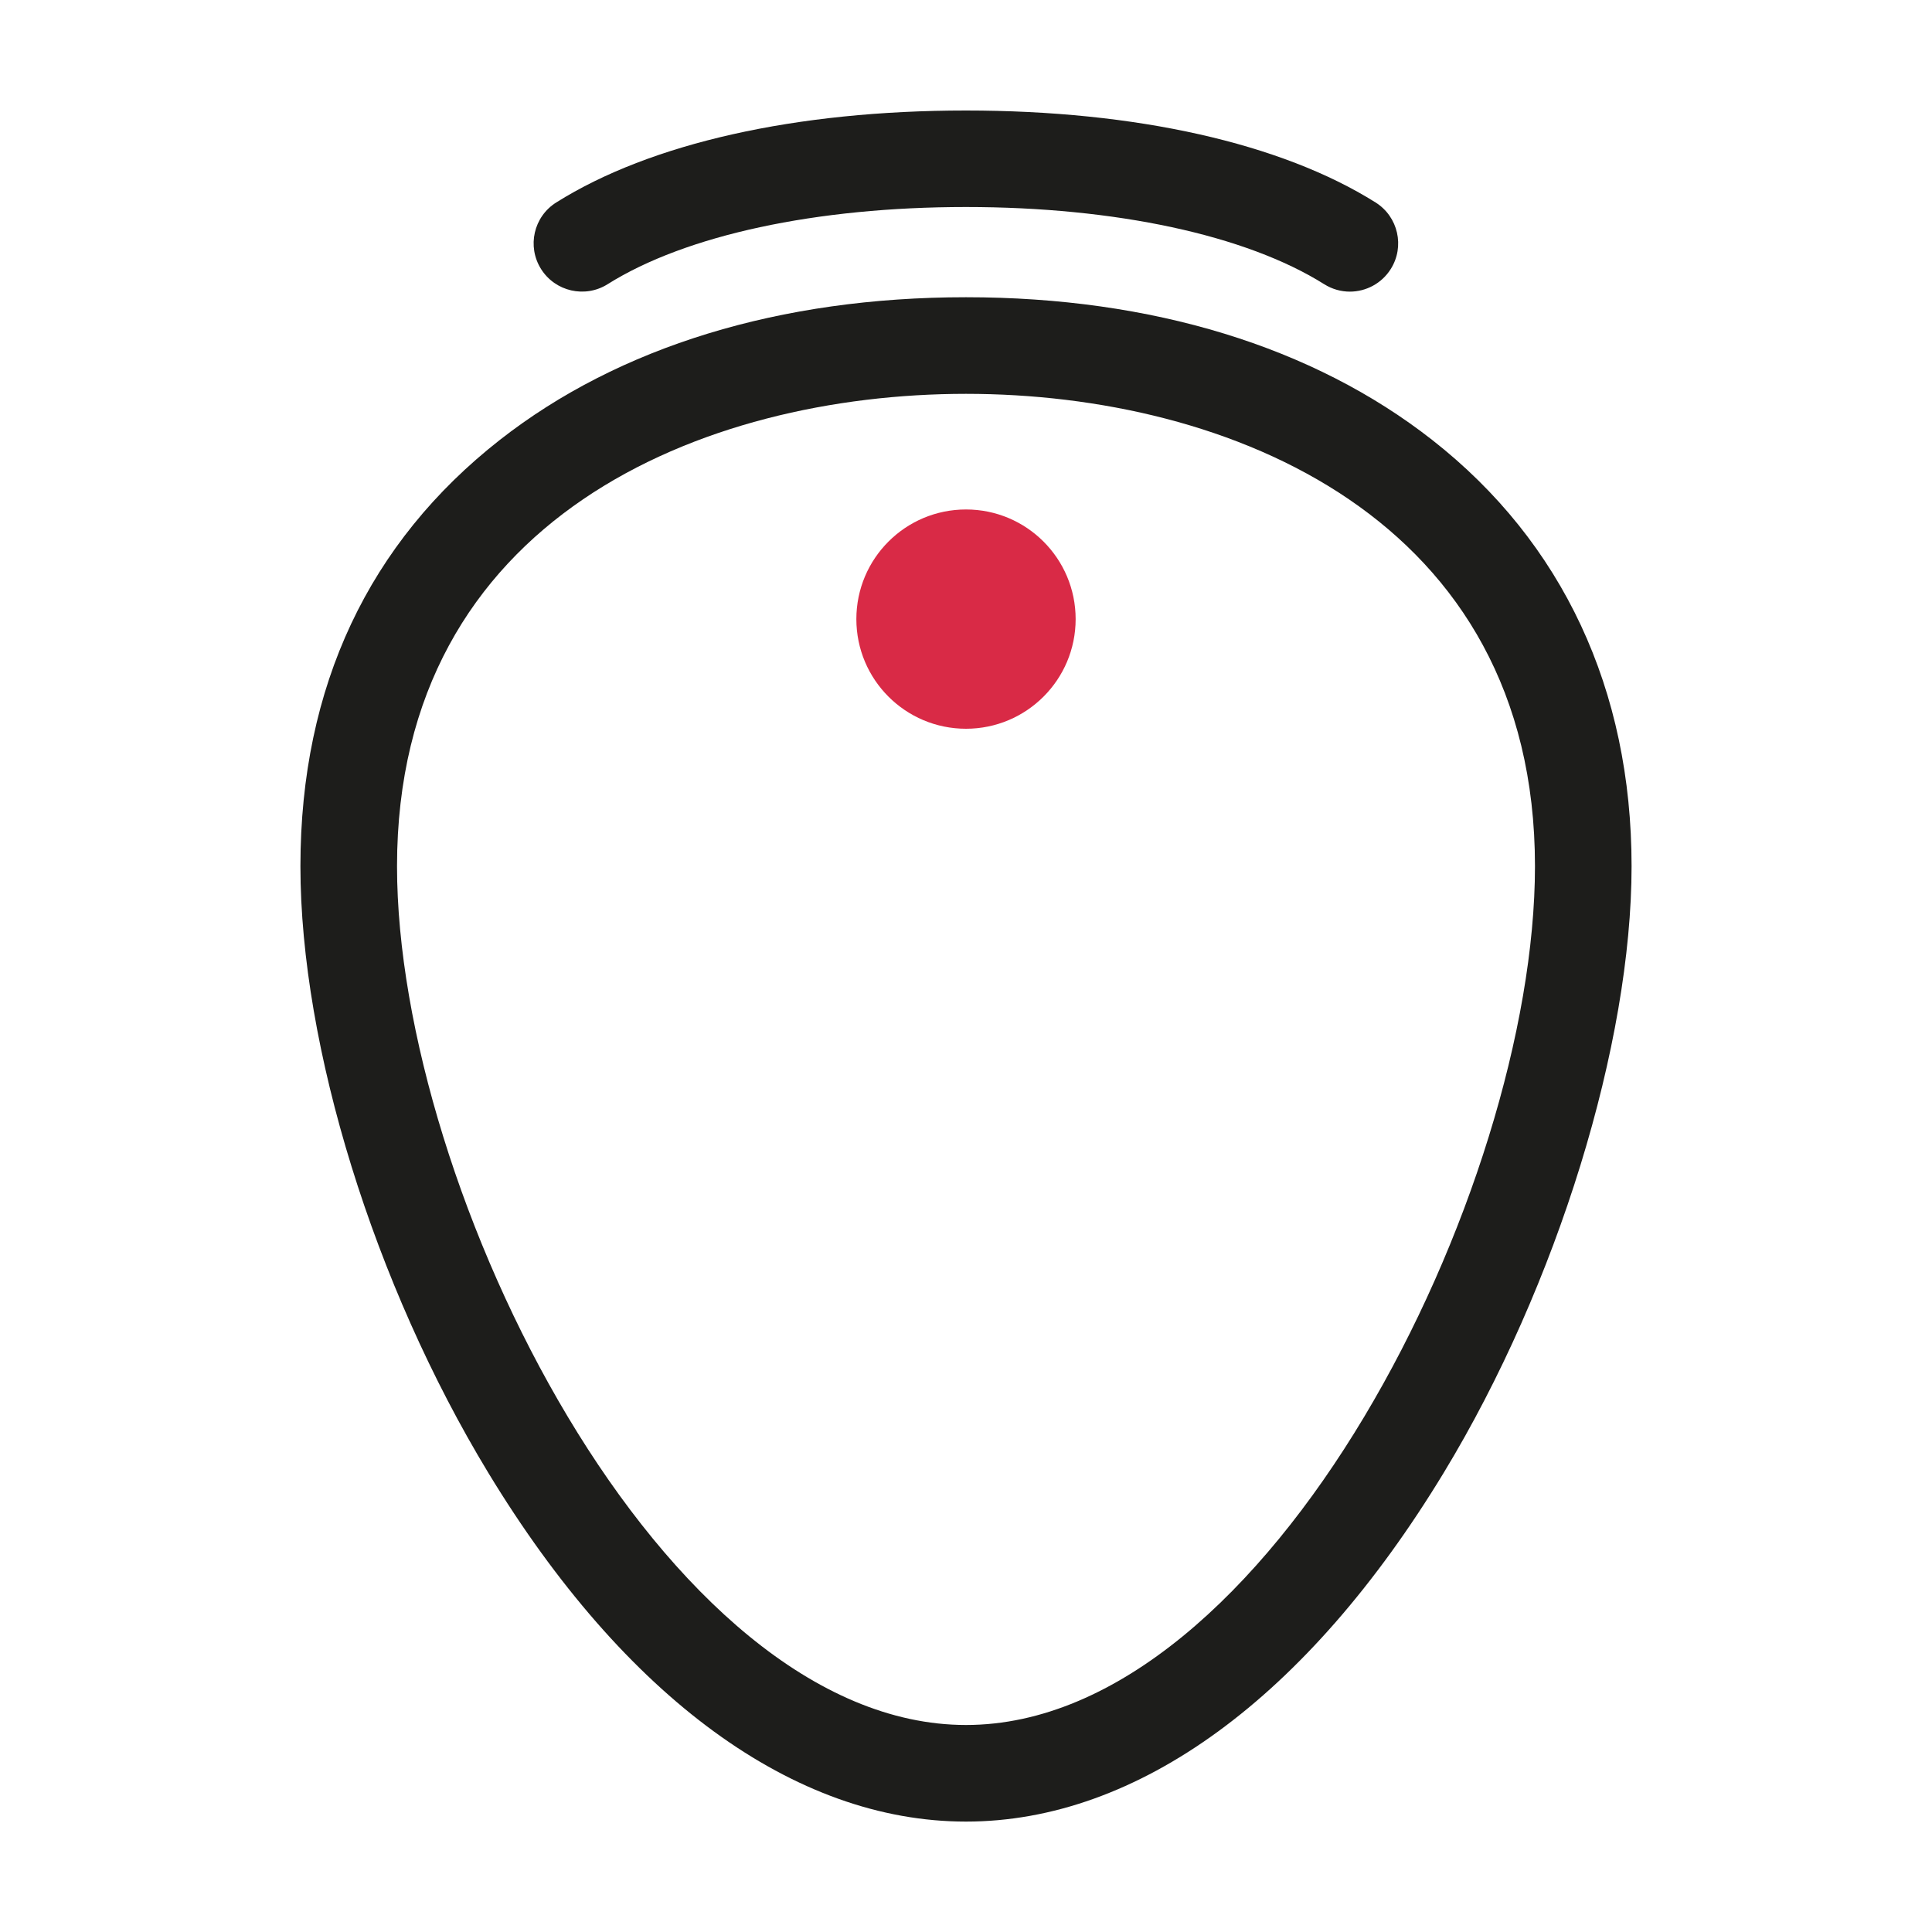
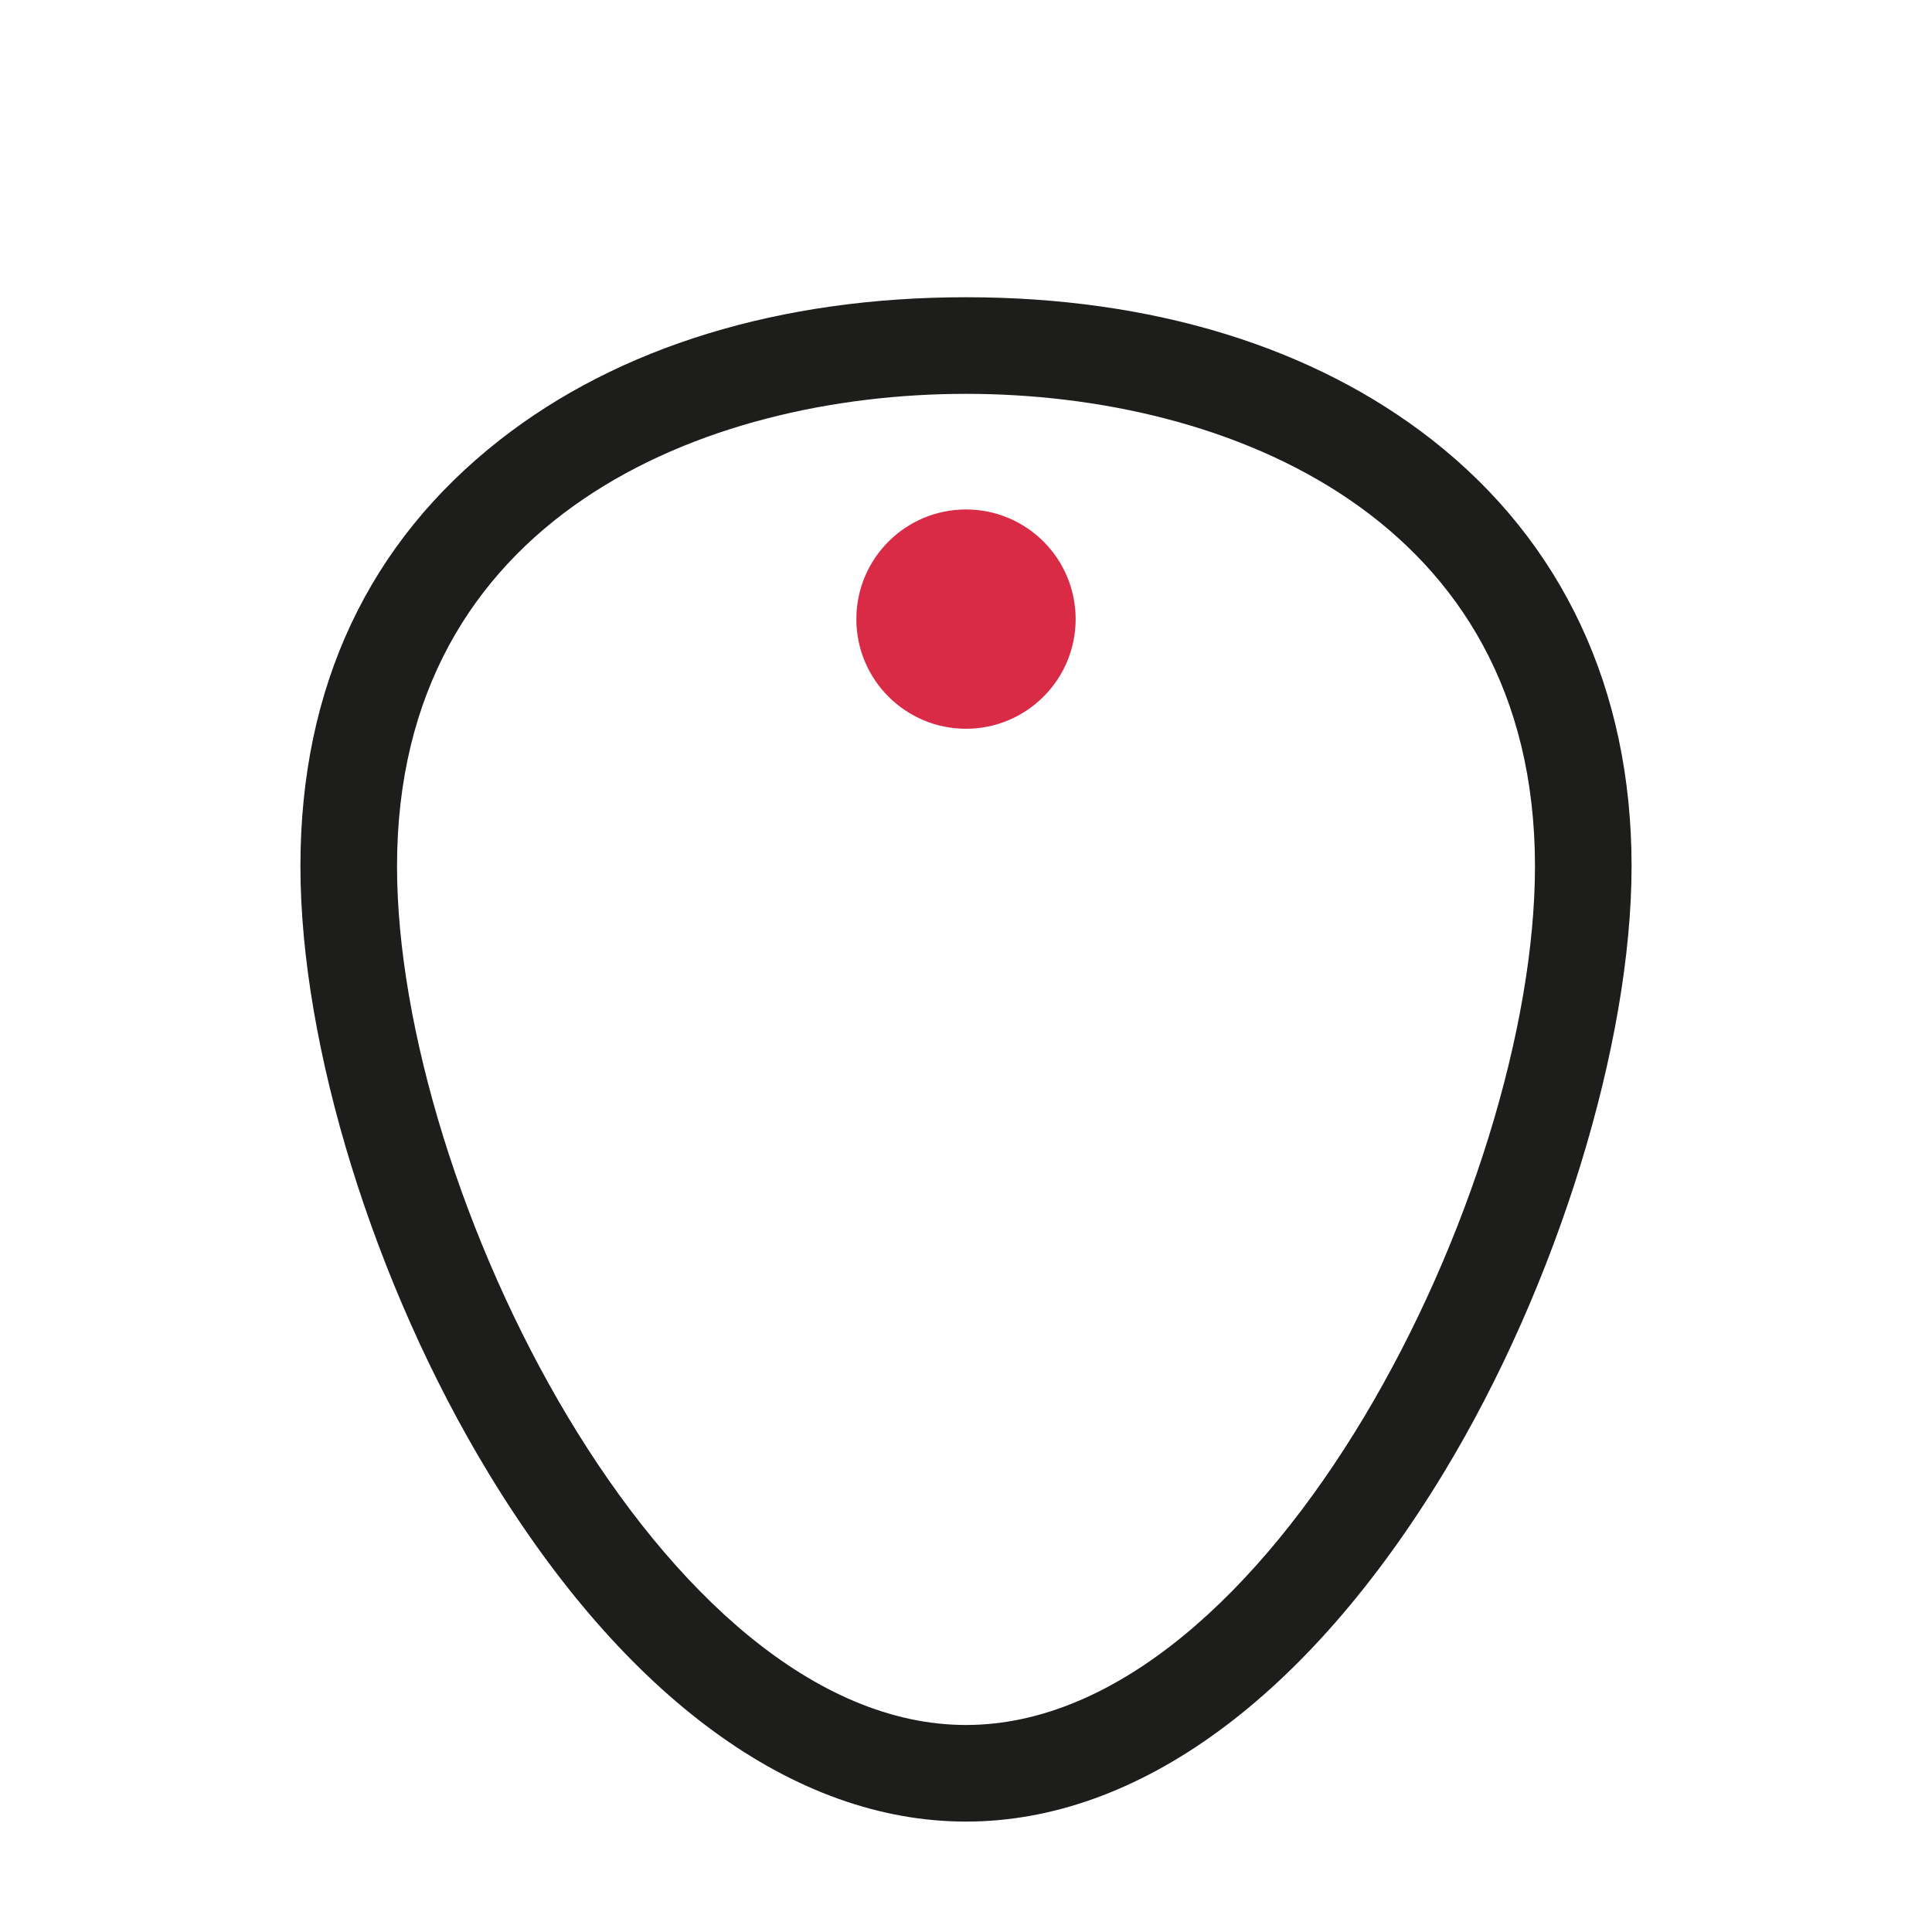
<svg xmlns="http://www.w3.org/2000/svg" id="Ebene_1" viewBox="0 0 200 200">
  <defs>
    <style>.cls-1{fill:#d92a46;}.cls-2{fill:#1d1d1b;}</style>
  </defs>
-   <path class="cls-2" d="m139.74,30.19c-.91,0-1.83-.25-2.66-.77-8.08-5.08-21.6-7.99-37.09-7.99s-29.01,2.91-37.09,7.99c-2.34,1.47-5.42.76-6.89-1.57-1.47-2.34-.77-5.42,1.57-6.89,9.77-6.14,24.83-9.52,42.41-9.52s32.64,3.38,42.41,9.52c2.34,1.47,3.04,4.56,1.57,6.89-.95,1.51-2.58,2.34-4.24,2.34Z" />
  <path class="cls-2" d="m100,188.57c-17.77,0-35.33-12.83-49.46-36.12-11.81-19.47-19.44-44.11-19.44-62.78s7.13-33.54,20.63-44.12c12.34-9.67,29.03-14.78,48.27-14.78s35.93,5.11,48.27,14.78c13.5,10.58,20.63,25.84,20.63,44.12s-7.63,43.31-19.44,62.78c-14.13,23.29-31.69,36.12-49.46,36.12Zm0-147.8c-27.17,0-58.9,12.81-58.9,48.9,0,33.49,27.53,88.9,58.9,88.9s58.9-55.41,58.9-88.9c0-36.09-31.73-48.9-58.9-48.9Z" />
  <circle class="cls-1" cx="100" cy="64.09" r="11.35" />
</svg>